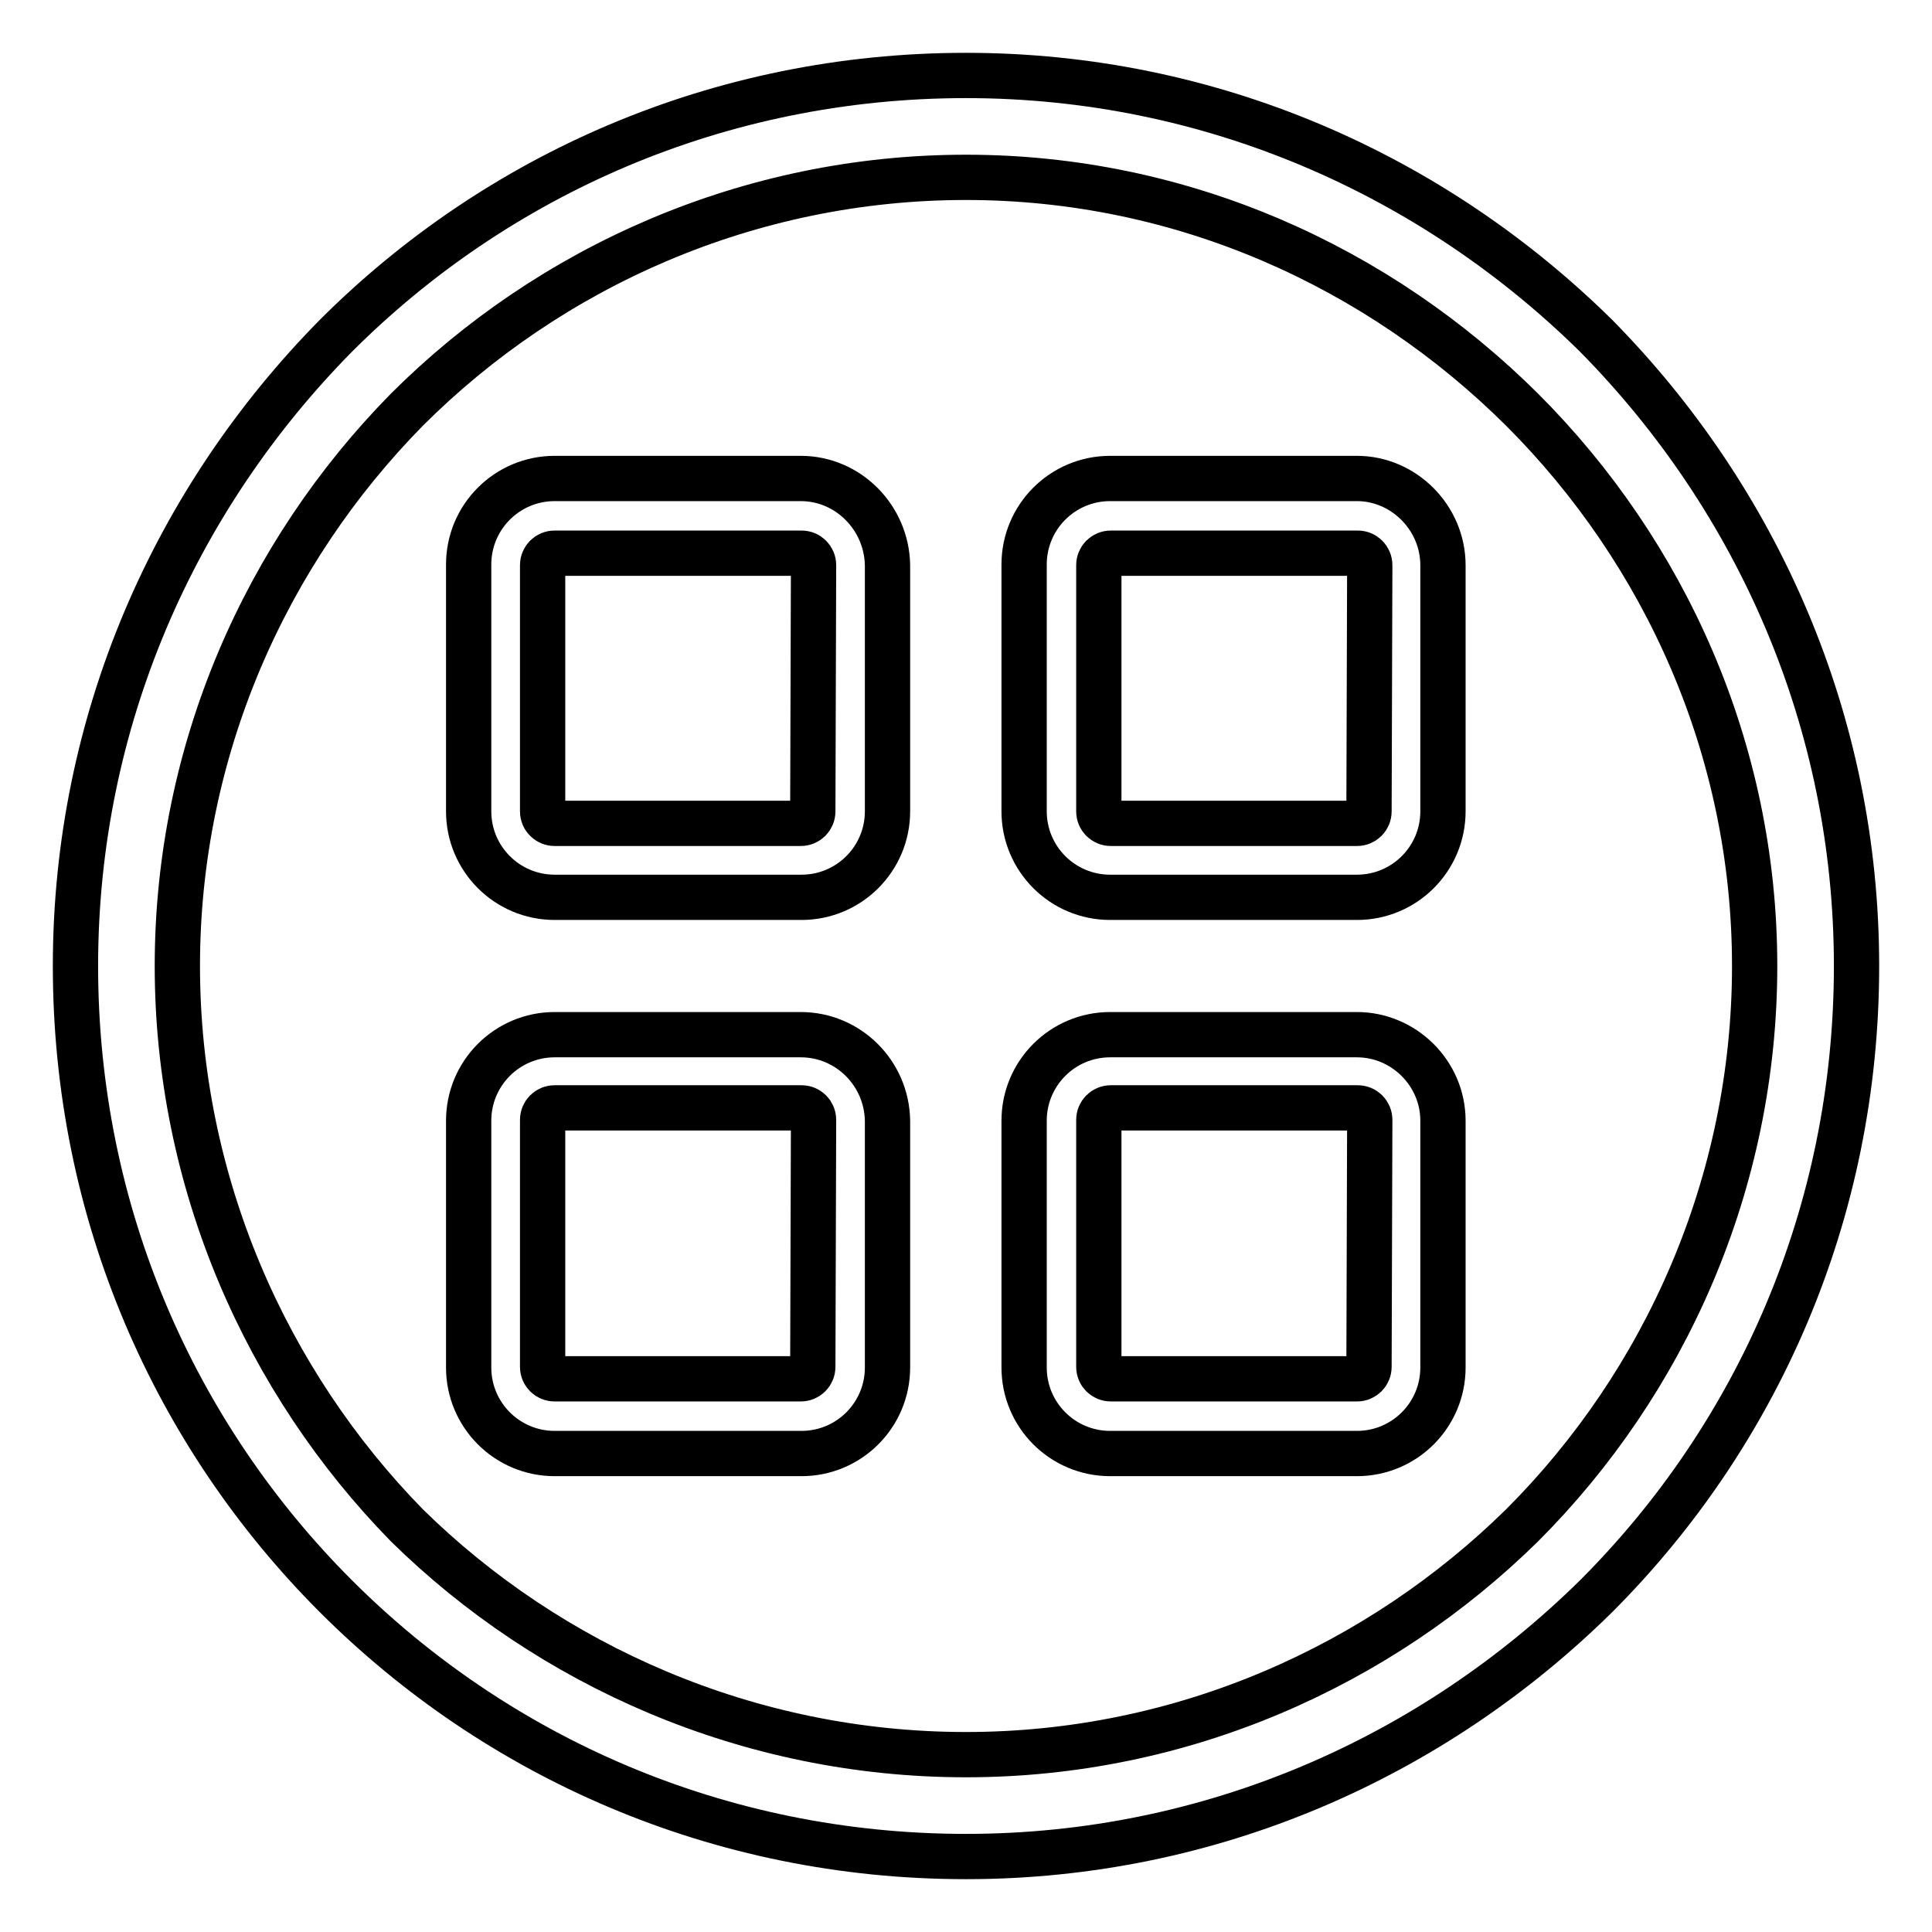
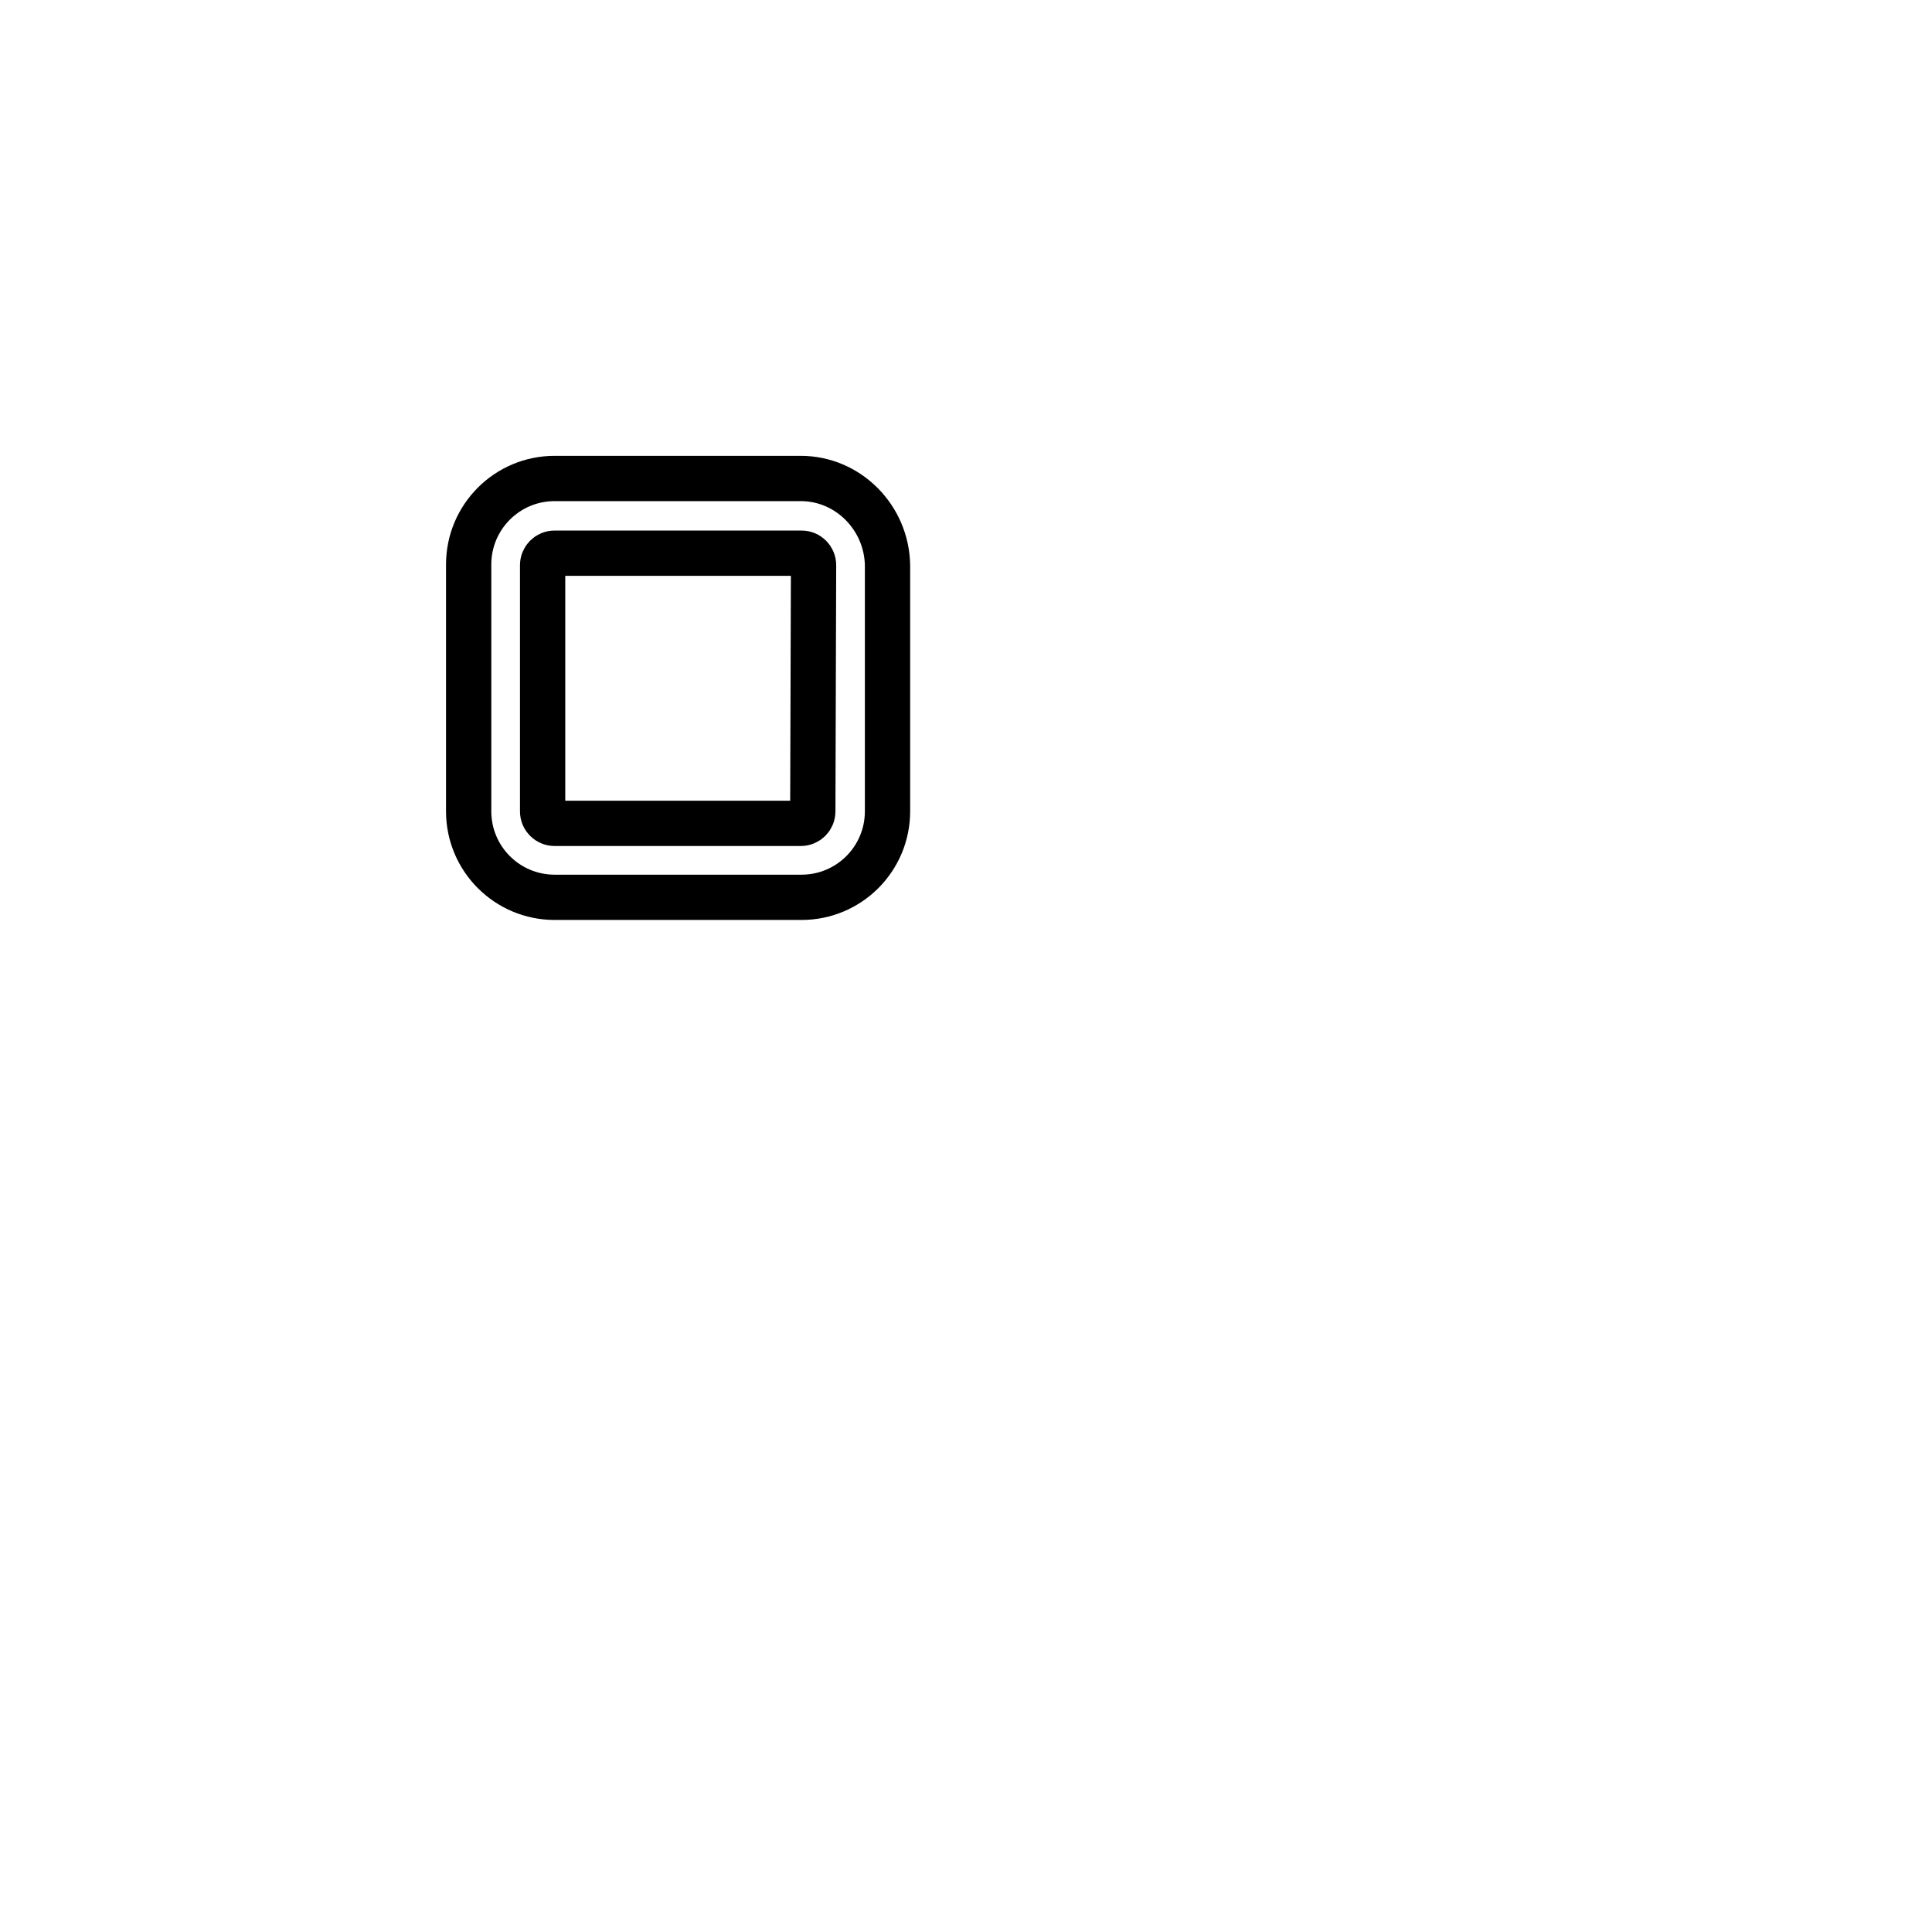
<svg xmlns="http://www.w3.org/2000/svg" version="1.1" x="0px" y="0px" viewBox="0 0 256 256" enable-background="new 0 0 256 256" xml:space="preserve">
  <g>
    <g>
-       <path stroke-width="6" fill-opacity="0" stroke="#000000" d="M128,10c32.5,0,61.9,13.2,83.5,34.5C232.8,66.1,246,95.5,246,128c0,32.8-13.2,62.2-34.5,83.5C189.9,232.8,160.5,246,128,246c-32.8,0-62.2-13.2-83.5-34.5C23.2,190.2,10,160.8,10,128c0-32.5,13.2-61.9,34.5-83.5C65.8,23.2,95.2,10,128,10L128,10z M201.7,54.3c-19-18.9-45-30.8-73.7-30.8c-28.7,0-55.1,11.8-74.1,30.8c-18.6,18.9-30.4,45-30.4,73.7c0,28.7,11.8,55.1,30.4,74.1c18.9,18.6,45.3,30.4,74.1,30.4c28.7,0,54.8-11.8,73.7-30.4c18.9-18.9,30.8-45.3,30.8-74.1C232.5,99.3,220.6,73.2,201.7,54.3z" />
-       <path stroke-width="6" fill-opacity="0" stroke="#000000" d="M179.8,63.4h-32.7c-6.3,0-11.4,5.1-11.4,11.4v32.7c0,6.3,5.1,11.4,11.4,11.4h32.7c6.3,0,11.4-5.1,11.4-11.4V74.9C191.2,68.6,186,63.4,179.8,63.4z M181.4,107.5c0,0.9-0.7,1.6-1.6,1.6h-32.6c-0.9,0-1.6-0.7-1.6-1.6V74.9c0-0.9,0.7-1.6,1.6-1.6h32.7c0.9,0,1.6,0.7,1.6,1.6L181.4,107.5L181.4,107.5z" />
      <path stroke-width="6" fill-opacity="0" stroke="#000000" d="M106.1,63.4H73.5c-6.3,0-11.4,5.1-11.4,11.4v32.7c0,6.3,5.1,11.4,11.4,11.4h32.7c6.3,0,11.4-5.1,11.4-11.4V74.9C117.5,68.6,112.4,63.4,106.1,63.4z M107.7,107.5c0,0.9-0.7,1.6-1.6,1.6H73.5c-0.9,0-1.6-0.7-1.6-1.6V74.9c0-0.9,0.7-1.6,1.6-1.6h32.7c0.9,0,1.6,0.7,1.6,1.6L107.7,107.5L107.7,107.5z" />
-       <path stroke-width="6" fill-opacity="0" stroke="#000000" d="M179.8,137.1h-32.7c-6.3,0-11.4,5.1-11.4,11.4v32.7c0,6.3,5.1,11.4,11.4,11.4h32.7c6.3,0,11.4-5.1,11.4-11.4v-32.7C191.2,142.2,186,137.1,179.8,137.1z M181.4,181.1c0,0.9-0.7,1.6-1.6,1.6h-32.6c-0.9,0-1.6-0.7-1.6-1.6v-32.7c0-0.9,0.7-1.6,1.6-1.6h32.7c0.9,0,1.6,0.7,1.6,1.6L181.4,181.1L181.4,181.1z" />
-       <path stroke-width="6" fill-opacity="0" stroke="#000000" d="M106.1,137.1H73.5c-6.3,0-11.4,5.1-11.4,11.4v32.7c0,6.3,5.1,11.4,11.4,11.4h32.7c6.3,0,11.4-5.1,11.4-11.4v-32.7C117.5,142.2,112.4,137.1,106.1,137.1z M107.7,181.1c0,0.9-0.7,1.6-1.6,1.6H73.5c-0.9,0-1.6-0.7-1.6-1.6v-32.7c0-0.9,0.7-1.6,1.6-1.6h32.7c0.9,0,1.6,0.7,1.6,1.6L107.7,181.1L107.7,181.1z" />
    </g>
  </g>
</svg>